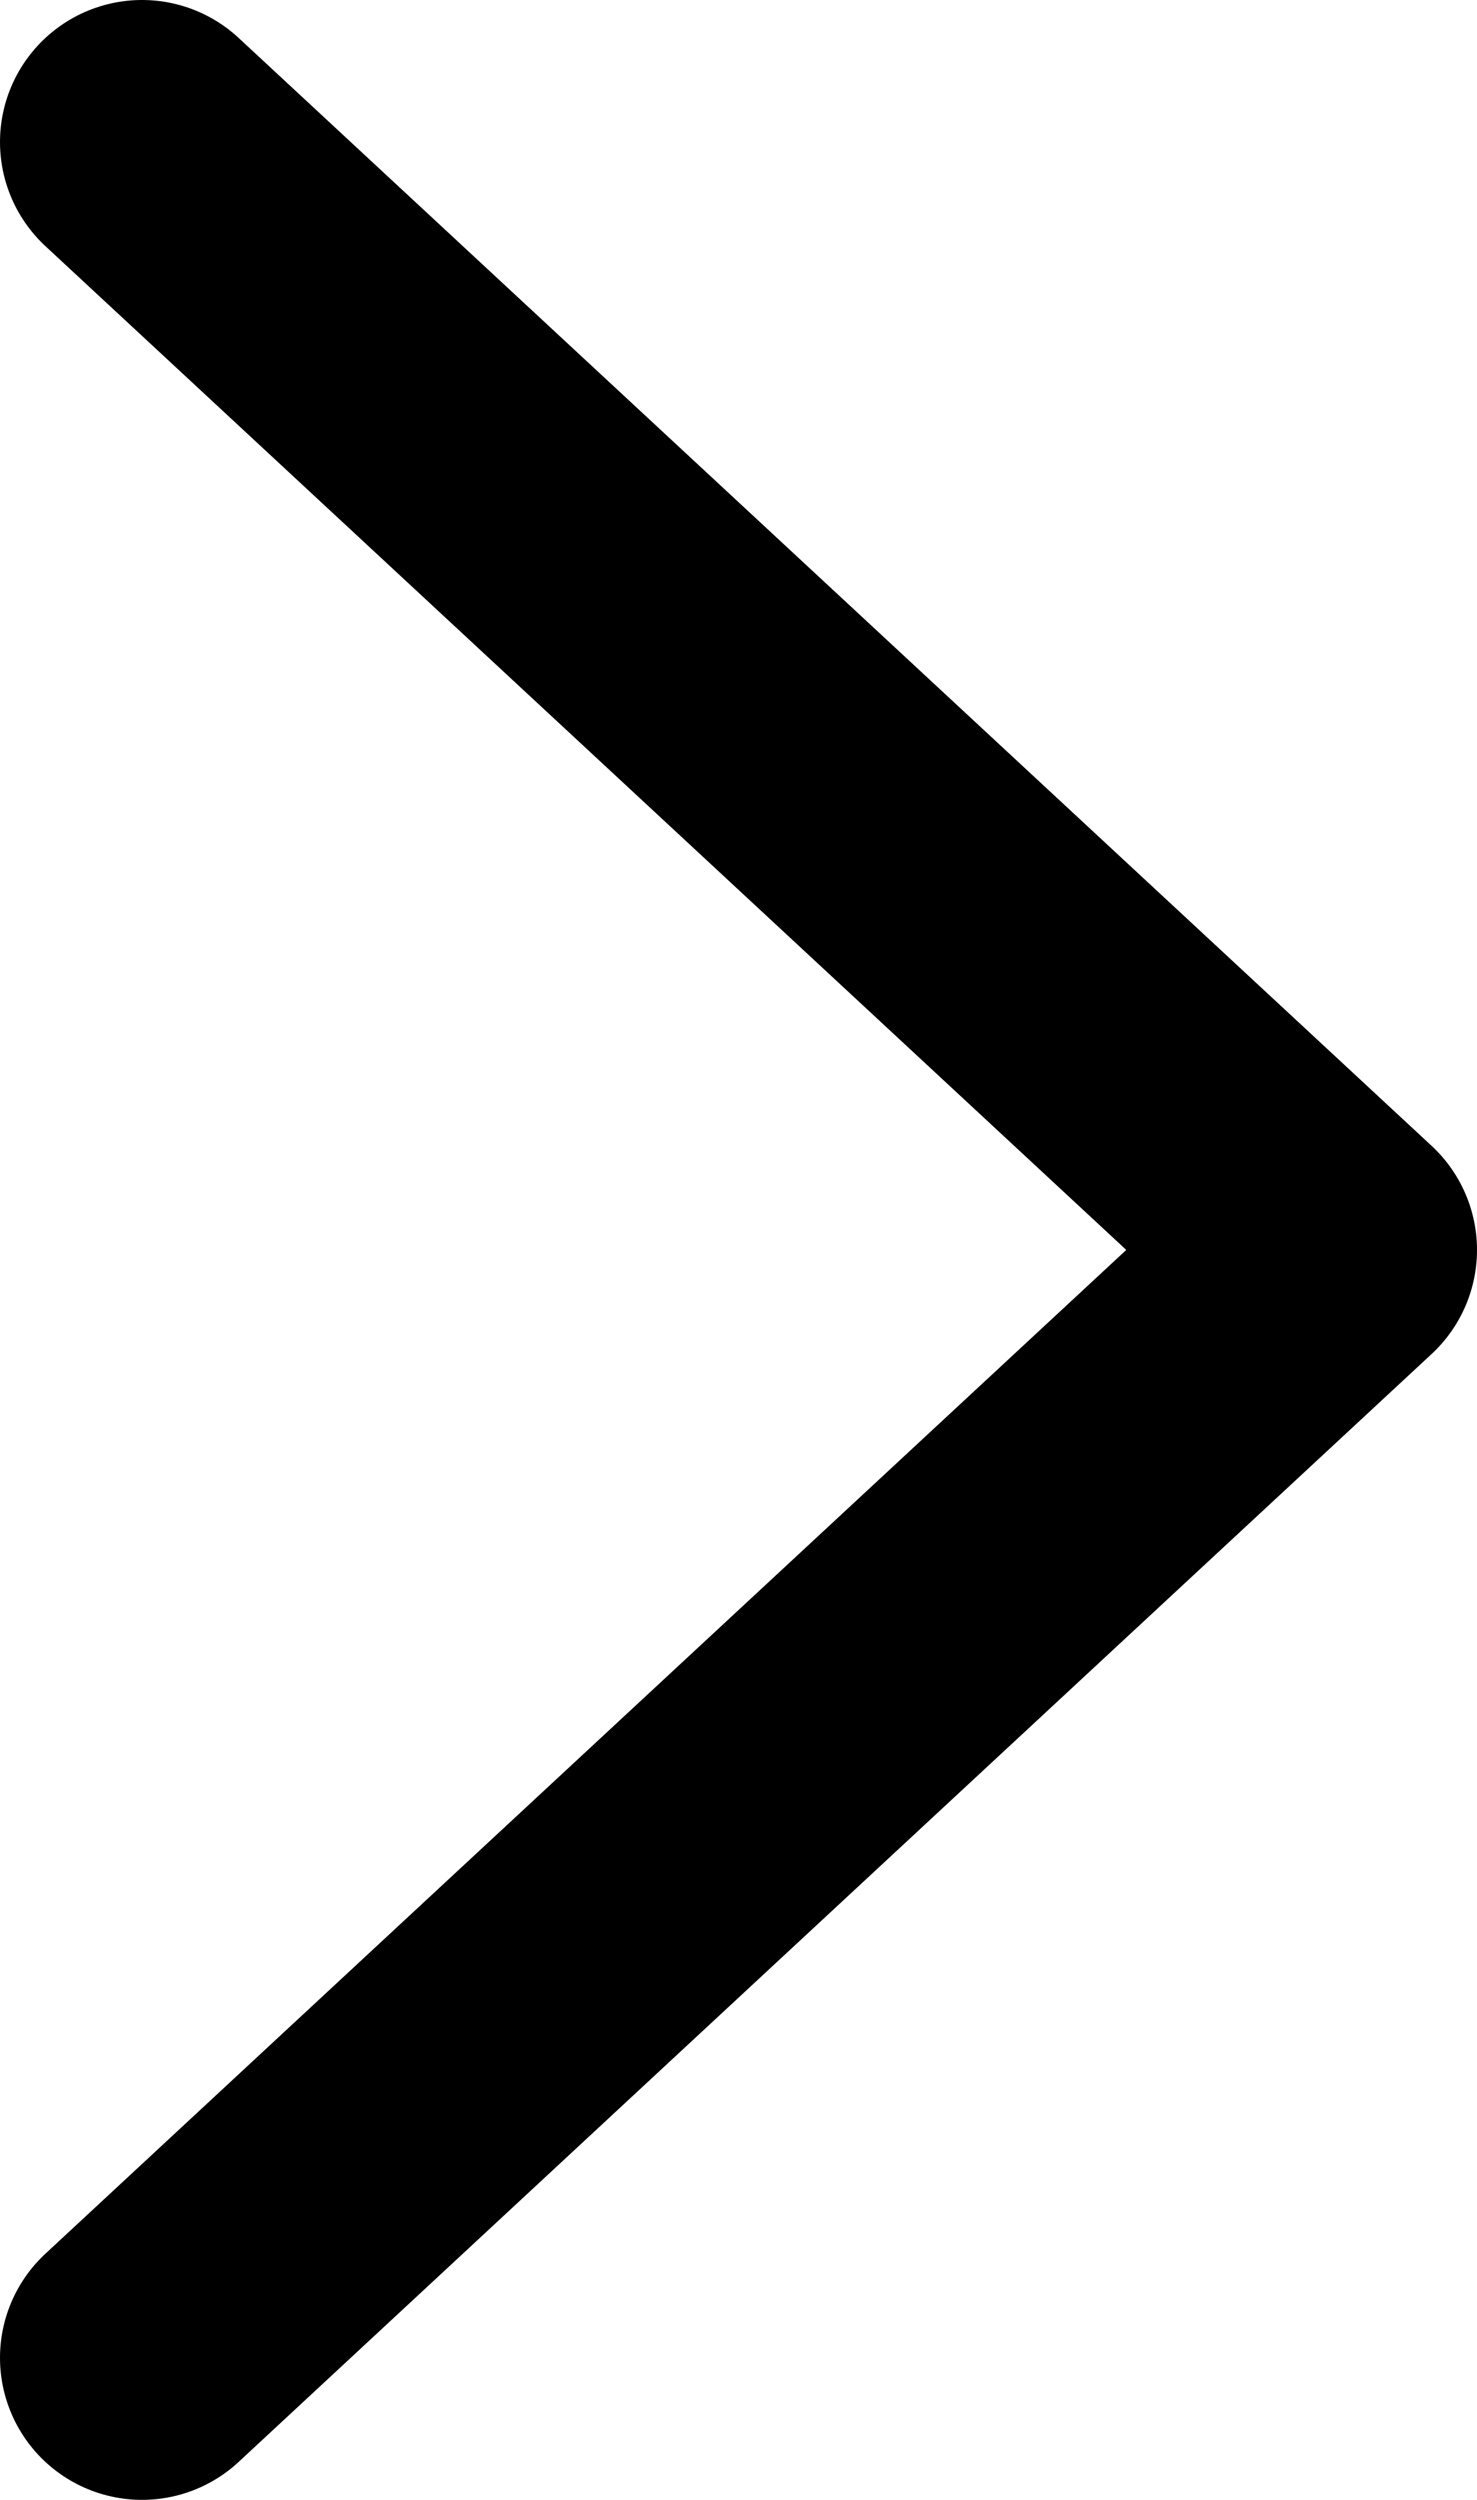
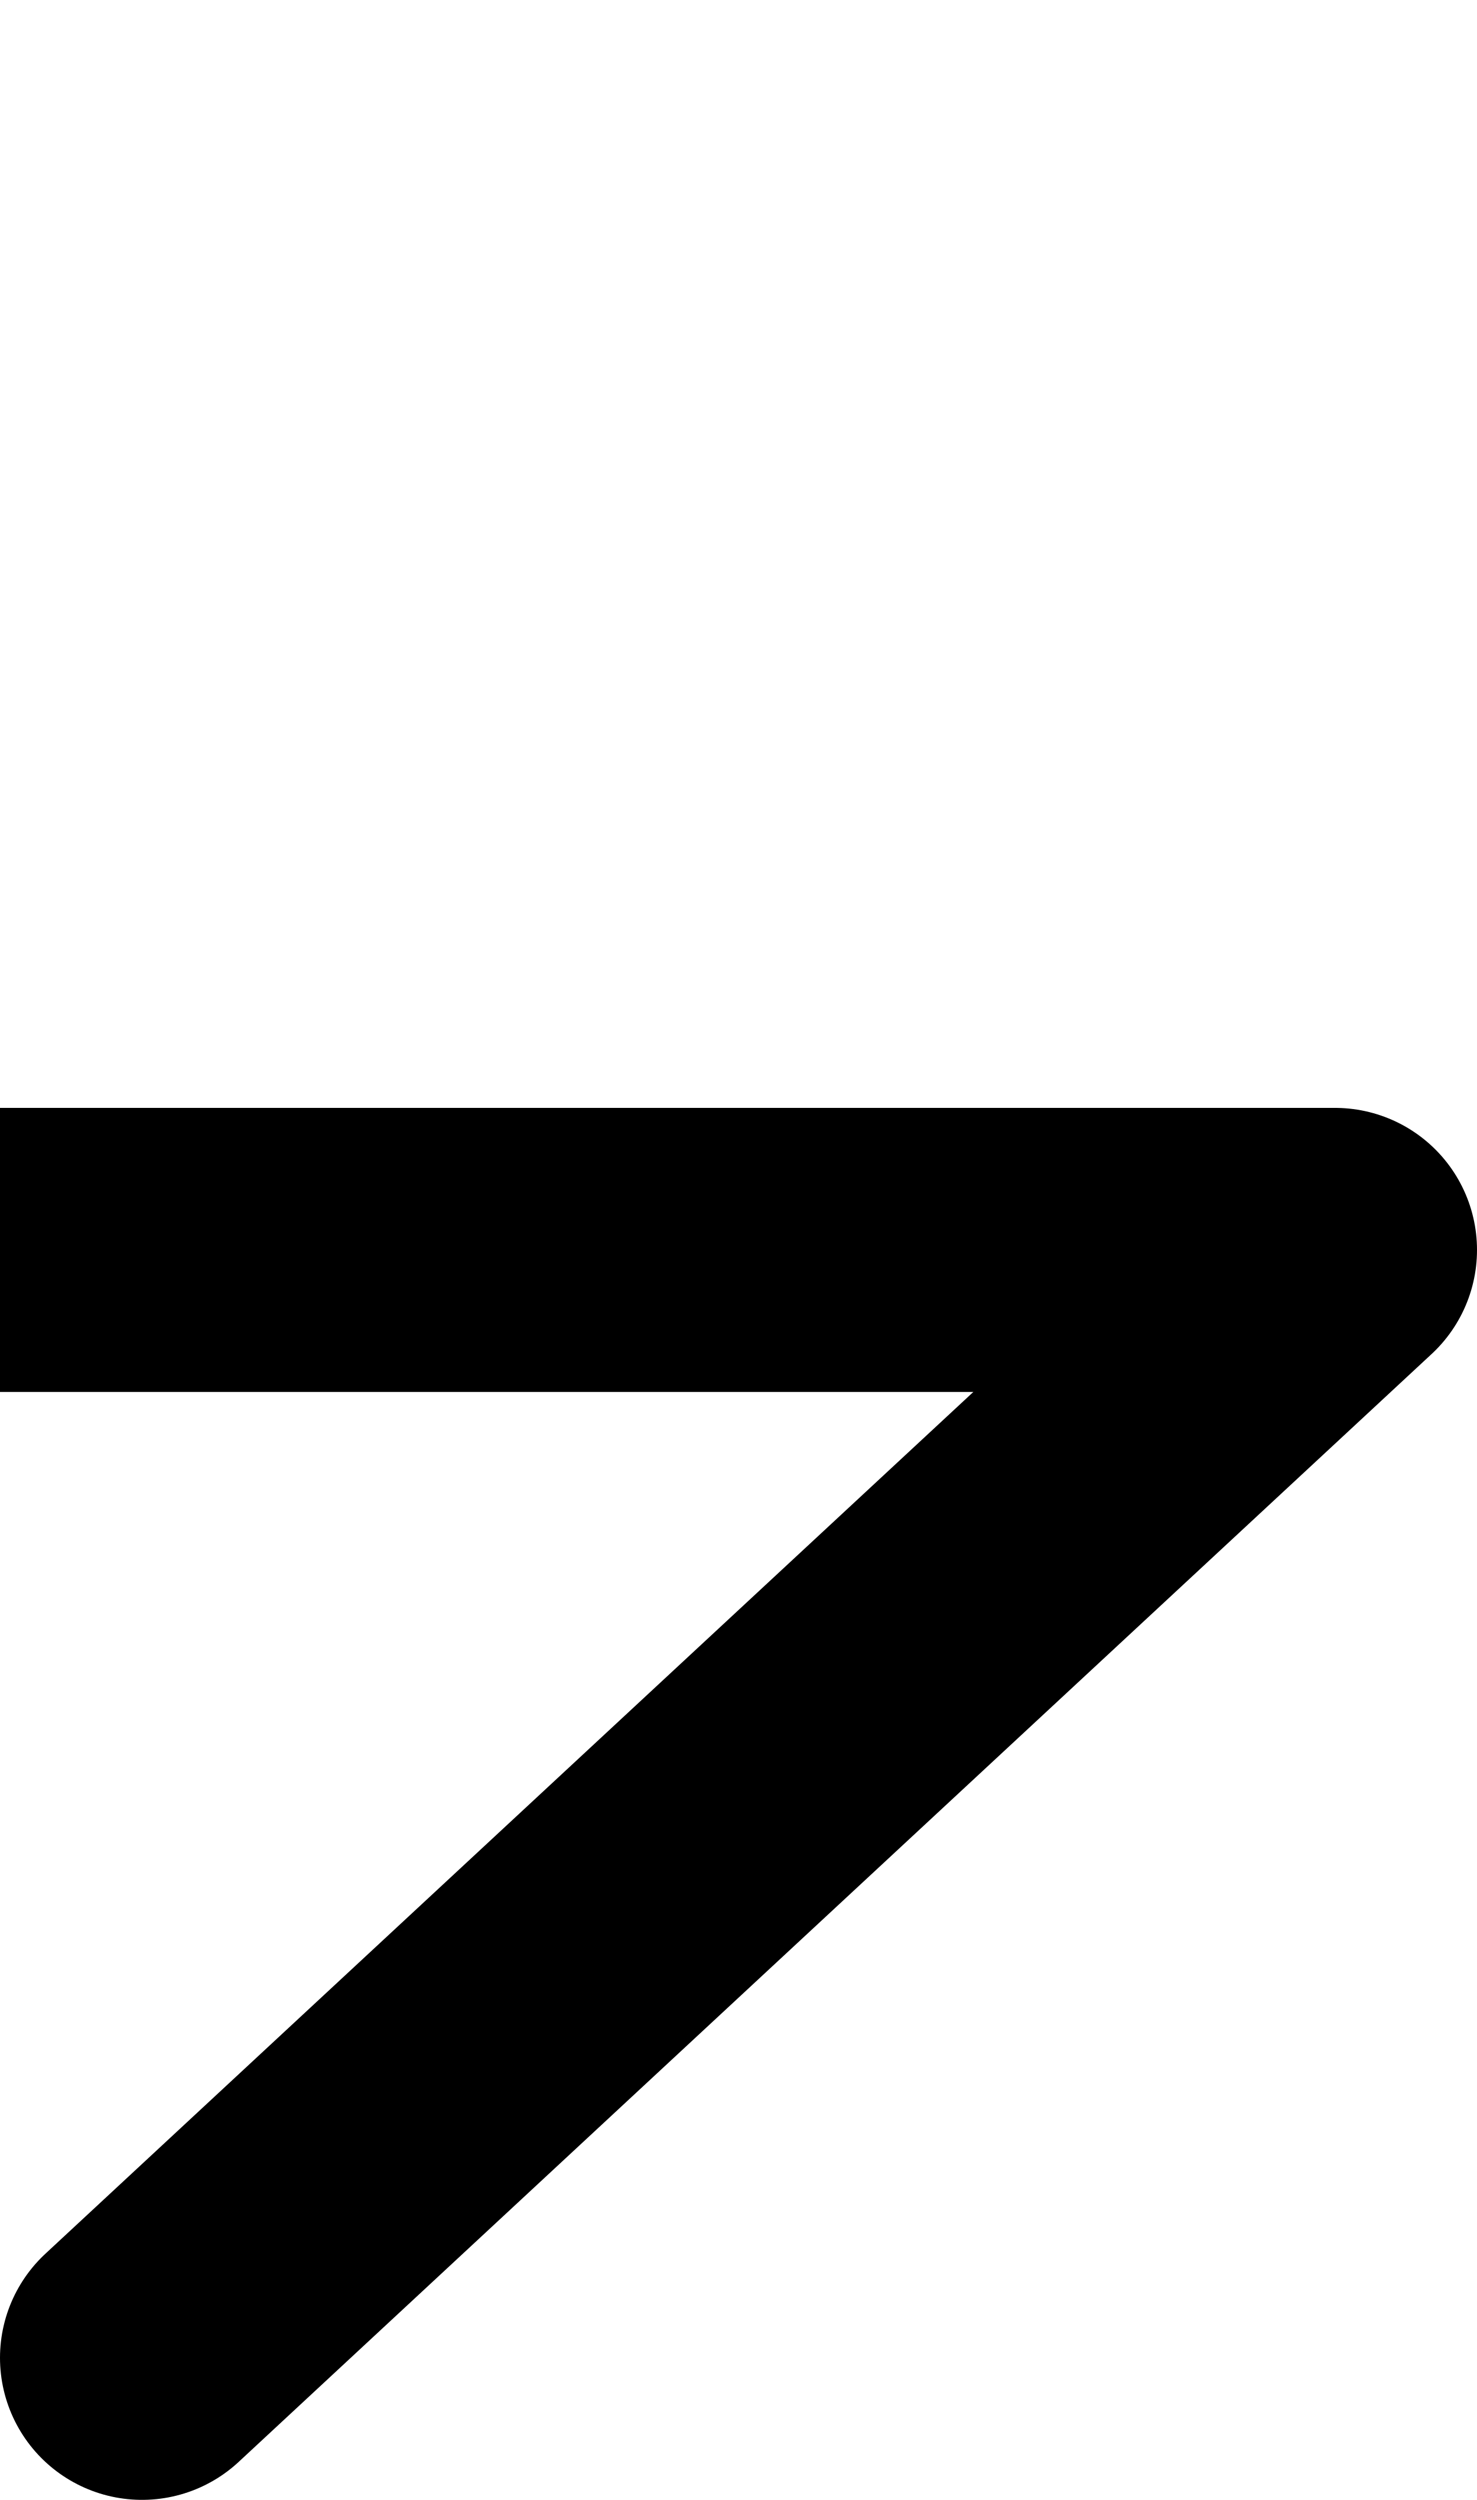
<svg xmlns="http://www.w3.org/2000/svg" width="10.4" height="17.6" viewBox="0 0 10.4 17.6">
-   <path id="联合_3" data-name="联合 3" d="M0,7.8,8.4,0Zm8.4,7.8L0,7.8Z" transform="translate(9.4 16.6) rotate(180)" fill="none" stroke="#000" stroke-linecap="round" stroke-linejoin="round" stroke-width="2" />
+   <path id="联合_3" data-name="联合 3" d="M0,7.8,8.4,0m8.4,7.8L0,7.8Z" transform="translate(9.4 16.6) rotate(180)" fill="none" stroke="#000" stroke-linecap="round" stroke-linejoin="round" stroke-width="2" />
</svg>